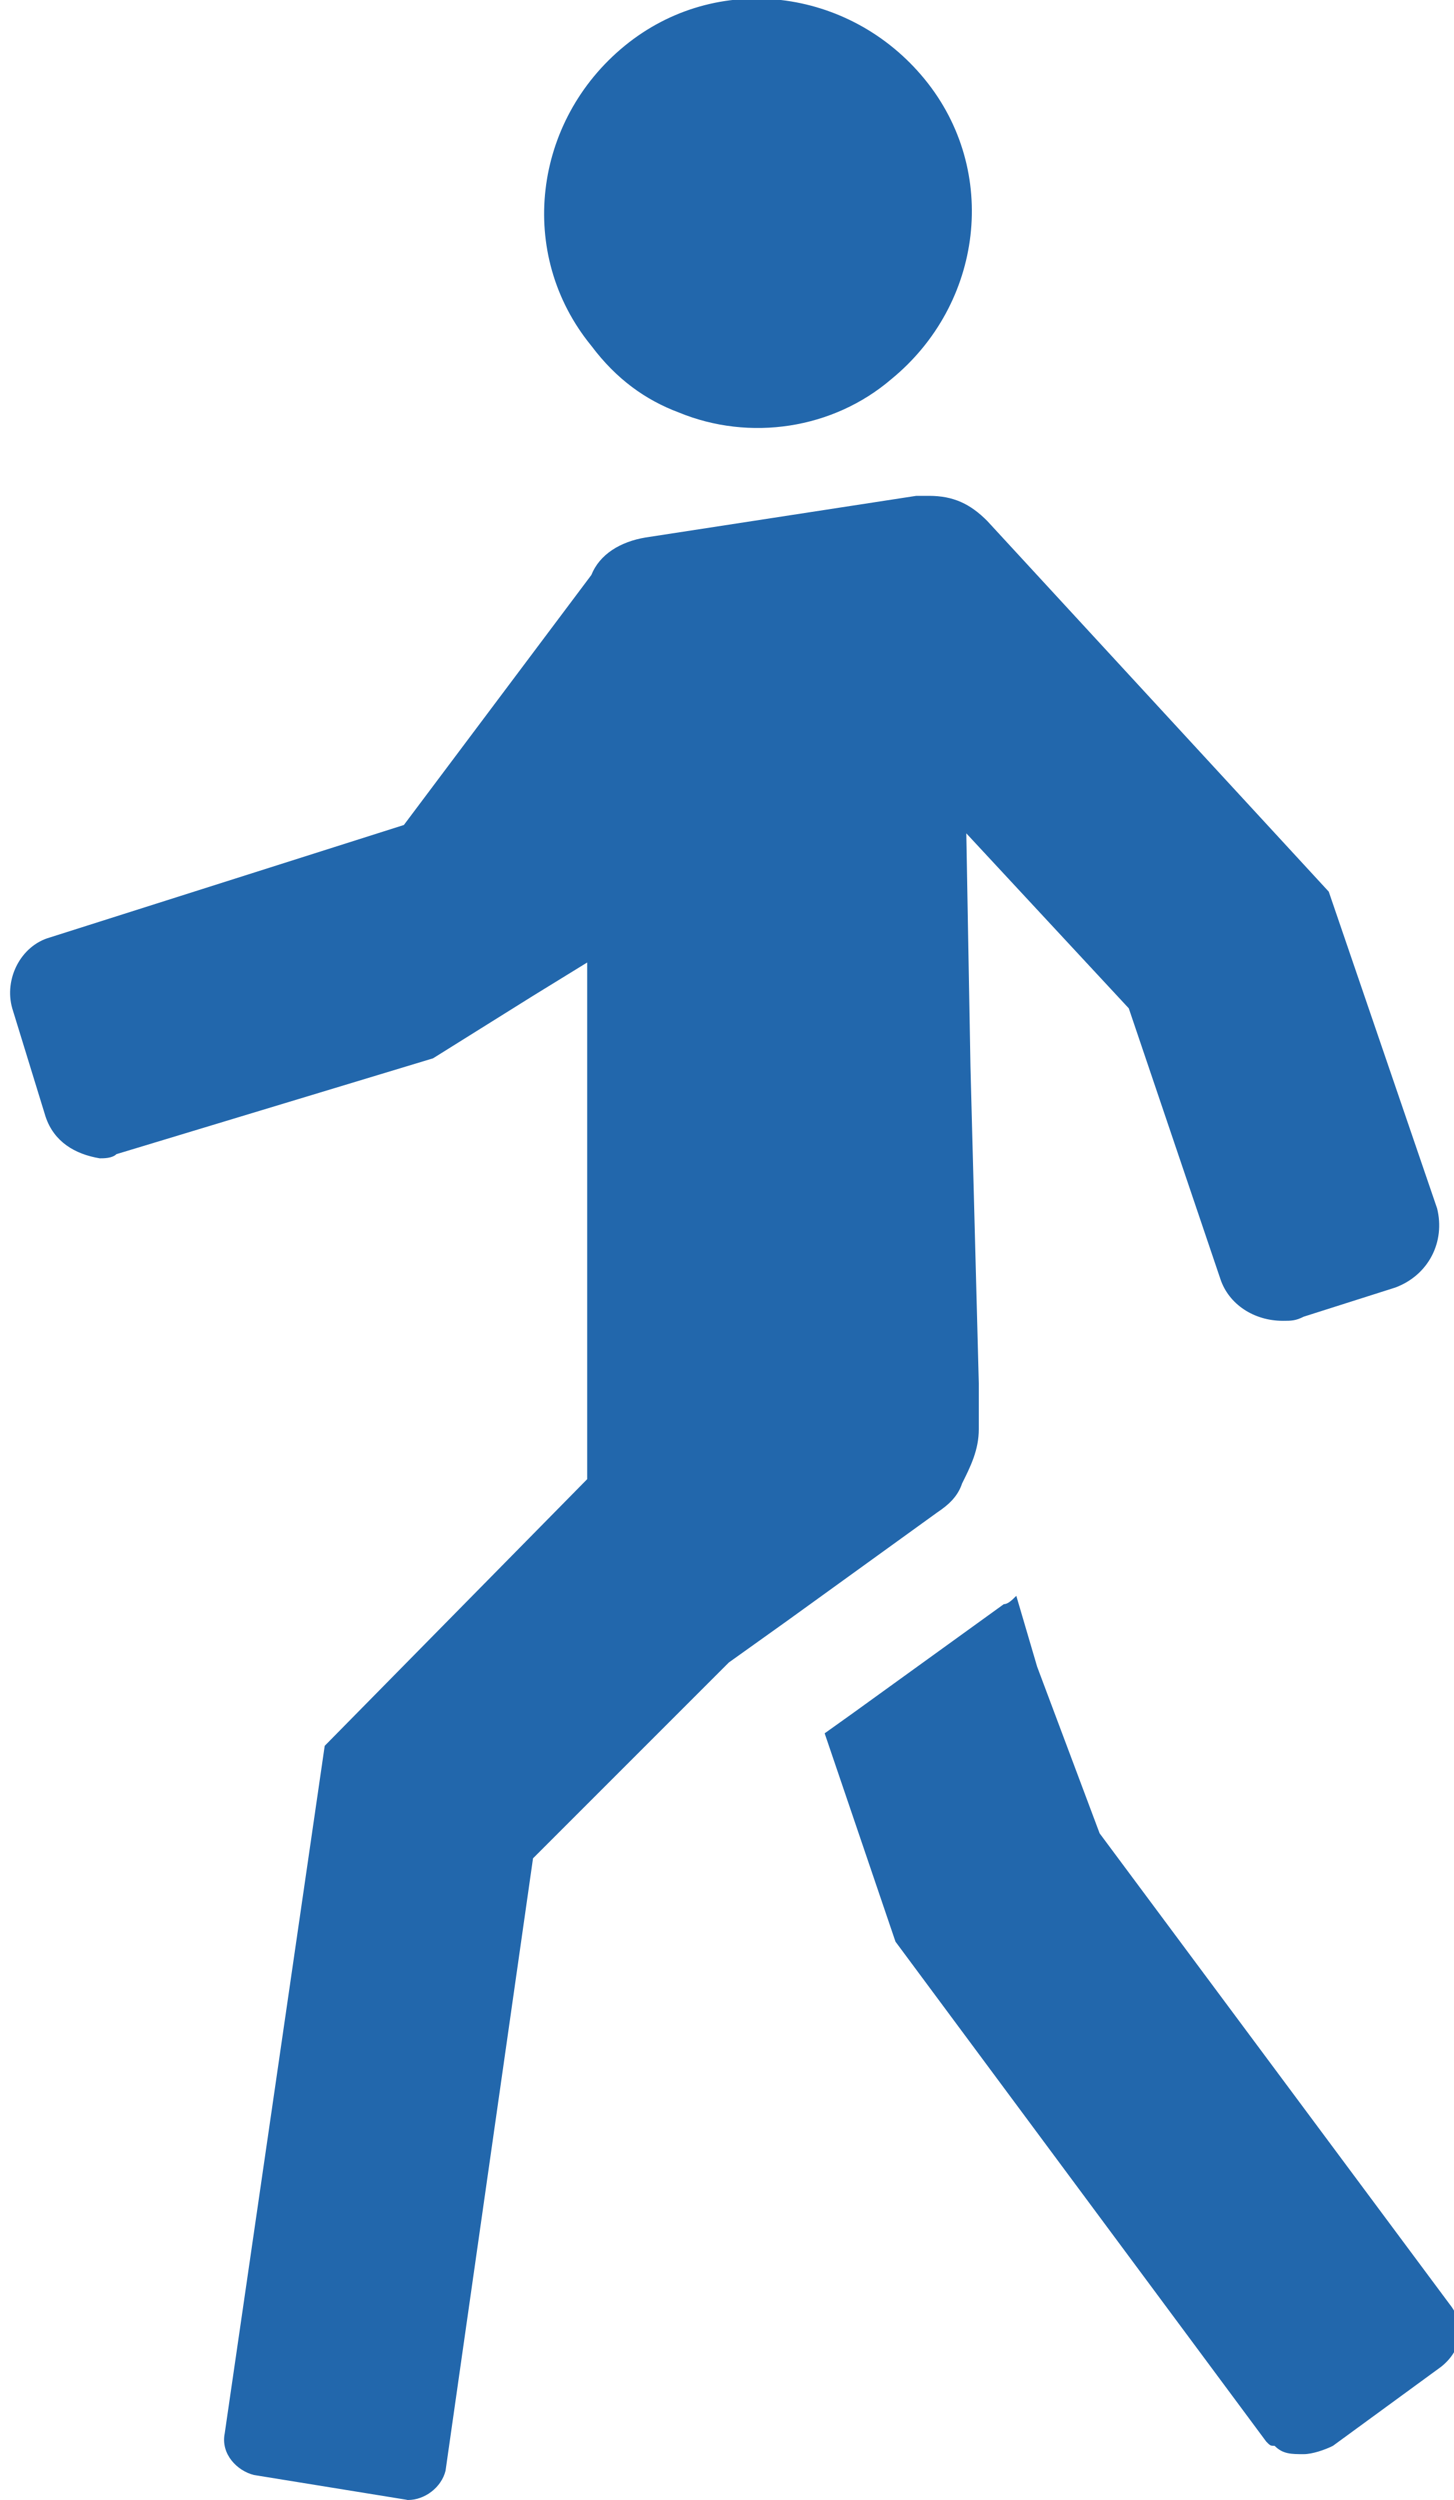
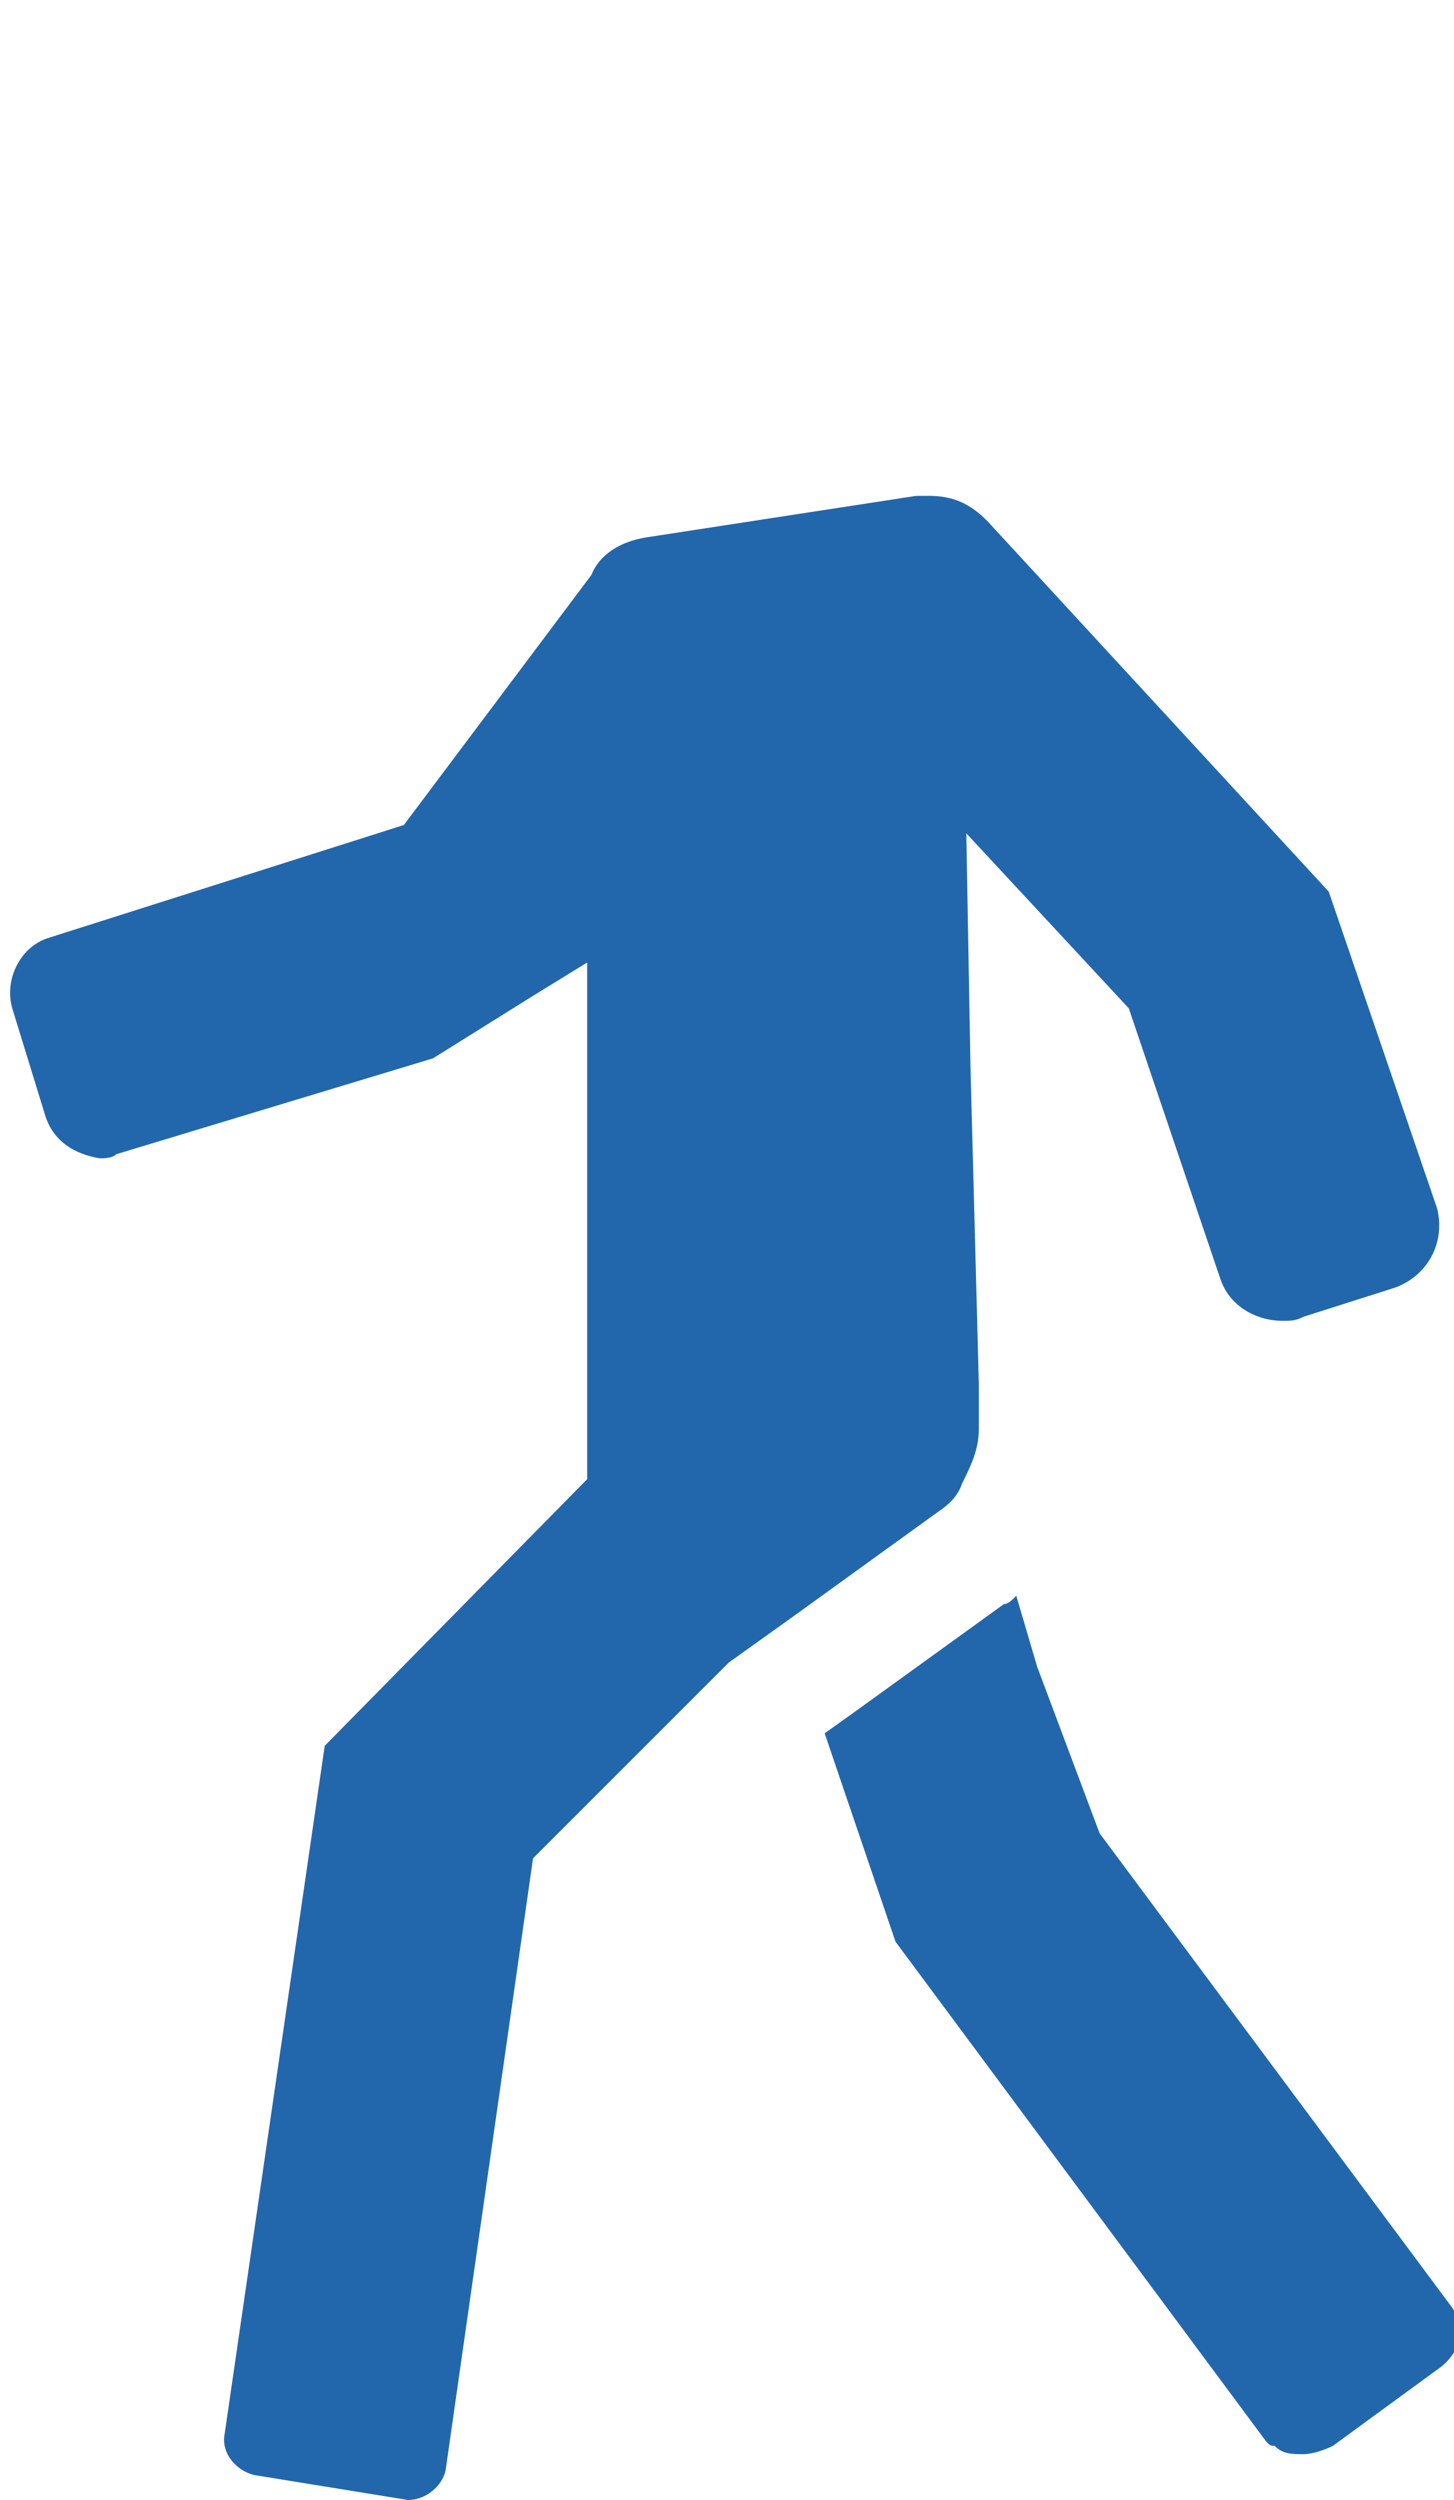
<svg xmlns="http://www.w3.org/2000/svg" version="1.1" id="レイヤー_1" x="0px" y="0px" viewBox="0 0 34.9 60" style="enable-background:new 0 0 34.9 60;" xml:space="preserve">
  <style type="text/css">
	.st0{fill:#2267AC;}
</style>
  <g id="グループ_657" transform="translate(-107.106)">
    <path id="パス_43243" class="st0" d="M132,40l-0.5-1.7l0,0l0,0c-0.1,0.1-0.2,0.2-0.3,0.2l-3.6,2.6l-0.7,0.5l1.7,5l8.9,12   c0.1,0.1,0.1,0.1,0.2,0.1l0,0c0.2,0.2,0.4,0.2,0.7,0.2l0,0c0.2,0,0.5-0.1,0.7-0.2l2.6-1.9c0.5-0.4,0.6-1,0.2-1.5l0,0L133.5,44   L132,40z" />
    <path id="パス_43244" class="st0" d="M116.9,60c0.4,0,0.8-0.3,0.9-0.7l2.1-14.7l4.7-4.7l1.4-1l3.6-2.6c0.3-0.2,0.5-0.4,0.6-0.7   c0.2-0.4,0.4-0.8,0.4-1.3v-1.1l-0.2-7.6l-0.1-5.6l3.9,4.2l2.2,6.5c0.2,0.6,0.8,1,1.5,1c0.2,0,0.3,0,0.5-0.1l2.2-0.7   c0.8-0.3,1.2-1.1,1-1.9l0,0l-2.6-7.6l-8.2-8.9c-0.4-0.4-0.8-0.6-1.4-0.6c-0.1,0-0.2,0-0.3,0l-6.5,1c-0.6,0.1-1.1,0.4-1.3,0.9   l-4.5,6l-8.5,2.7c-0.7,0.2-1.1,1-0.9,1.7l0,0l0.8,2.6c0.2,0.6,0.7,0.9,1.3,1c0.1,0,0.3,0,0.4-0.1l7.6-2.3l2.4-1.5l1.3-0.8v12.4   l-6.3,6.4l-2.4,16.5c-0.1,0.5,0.3,0.9,0.7,1l0,0L116.9,60C116.8,59.9,116.8,60,116.9,60z" />
-     <path id="パス_43245" class="st0" d="M123.4,9.9c1.7,0.7,3.7,0.4,5.1-0.8l0,0c2.2-1.8,2.6-5,0.8-7.2s-5-2.6-7.2-0.8   s-2.6,5-0.8,7.2C121.9,9.1,122.6,9.6,123.4,9.9L123.4,9.9z" />
  </g>
</svg>